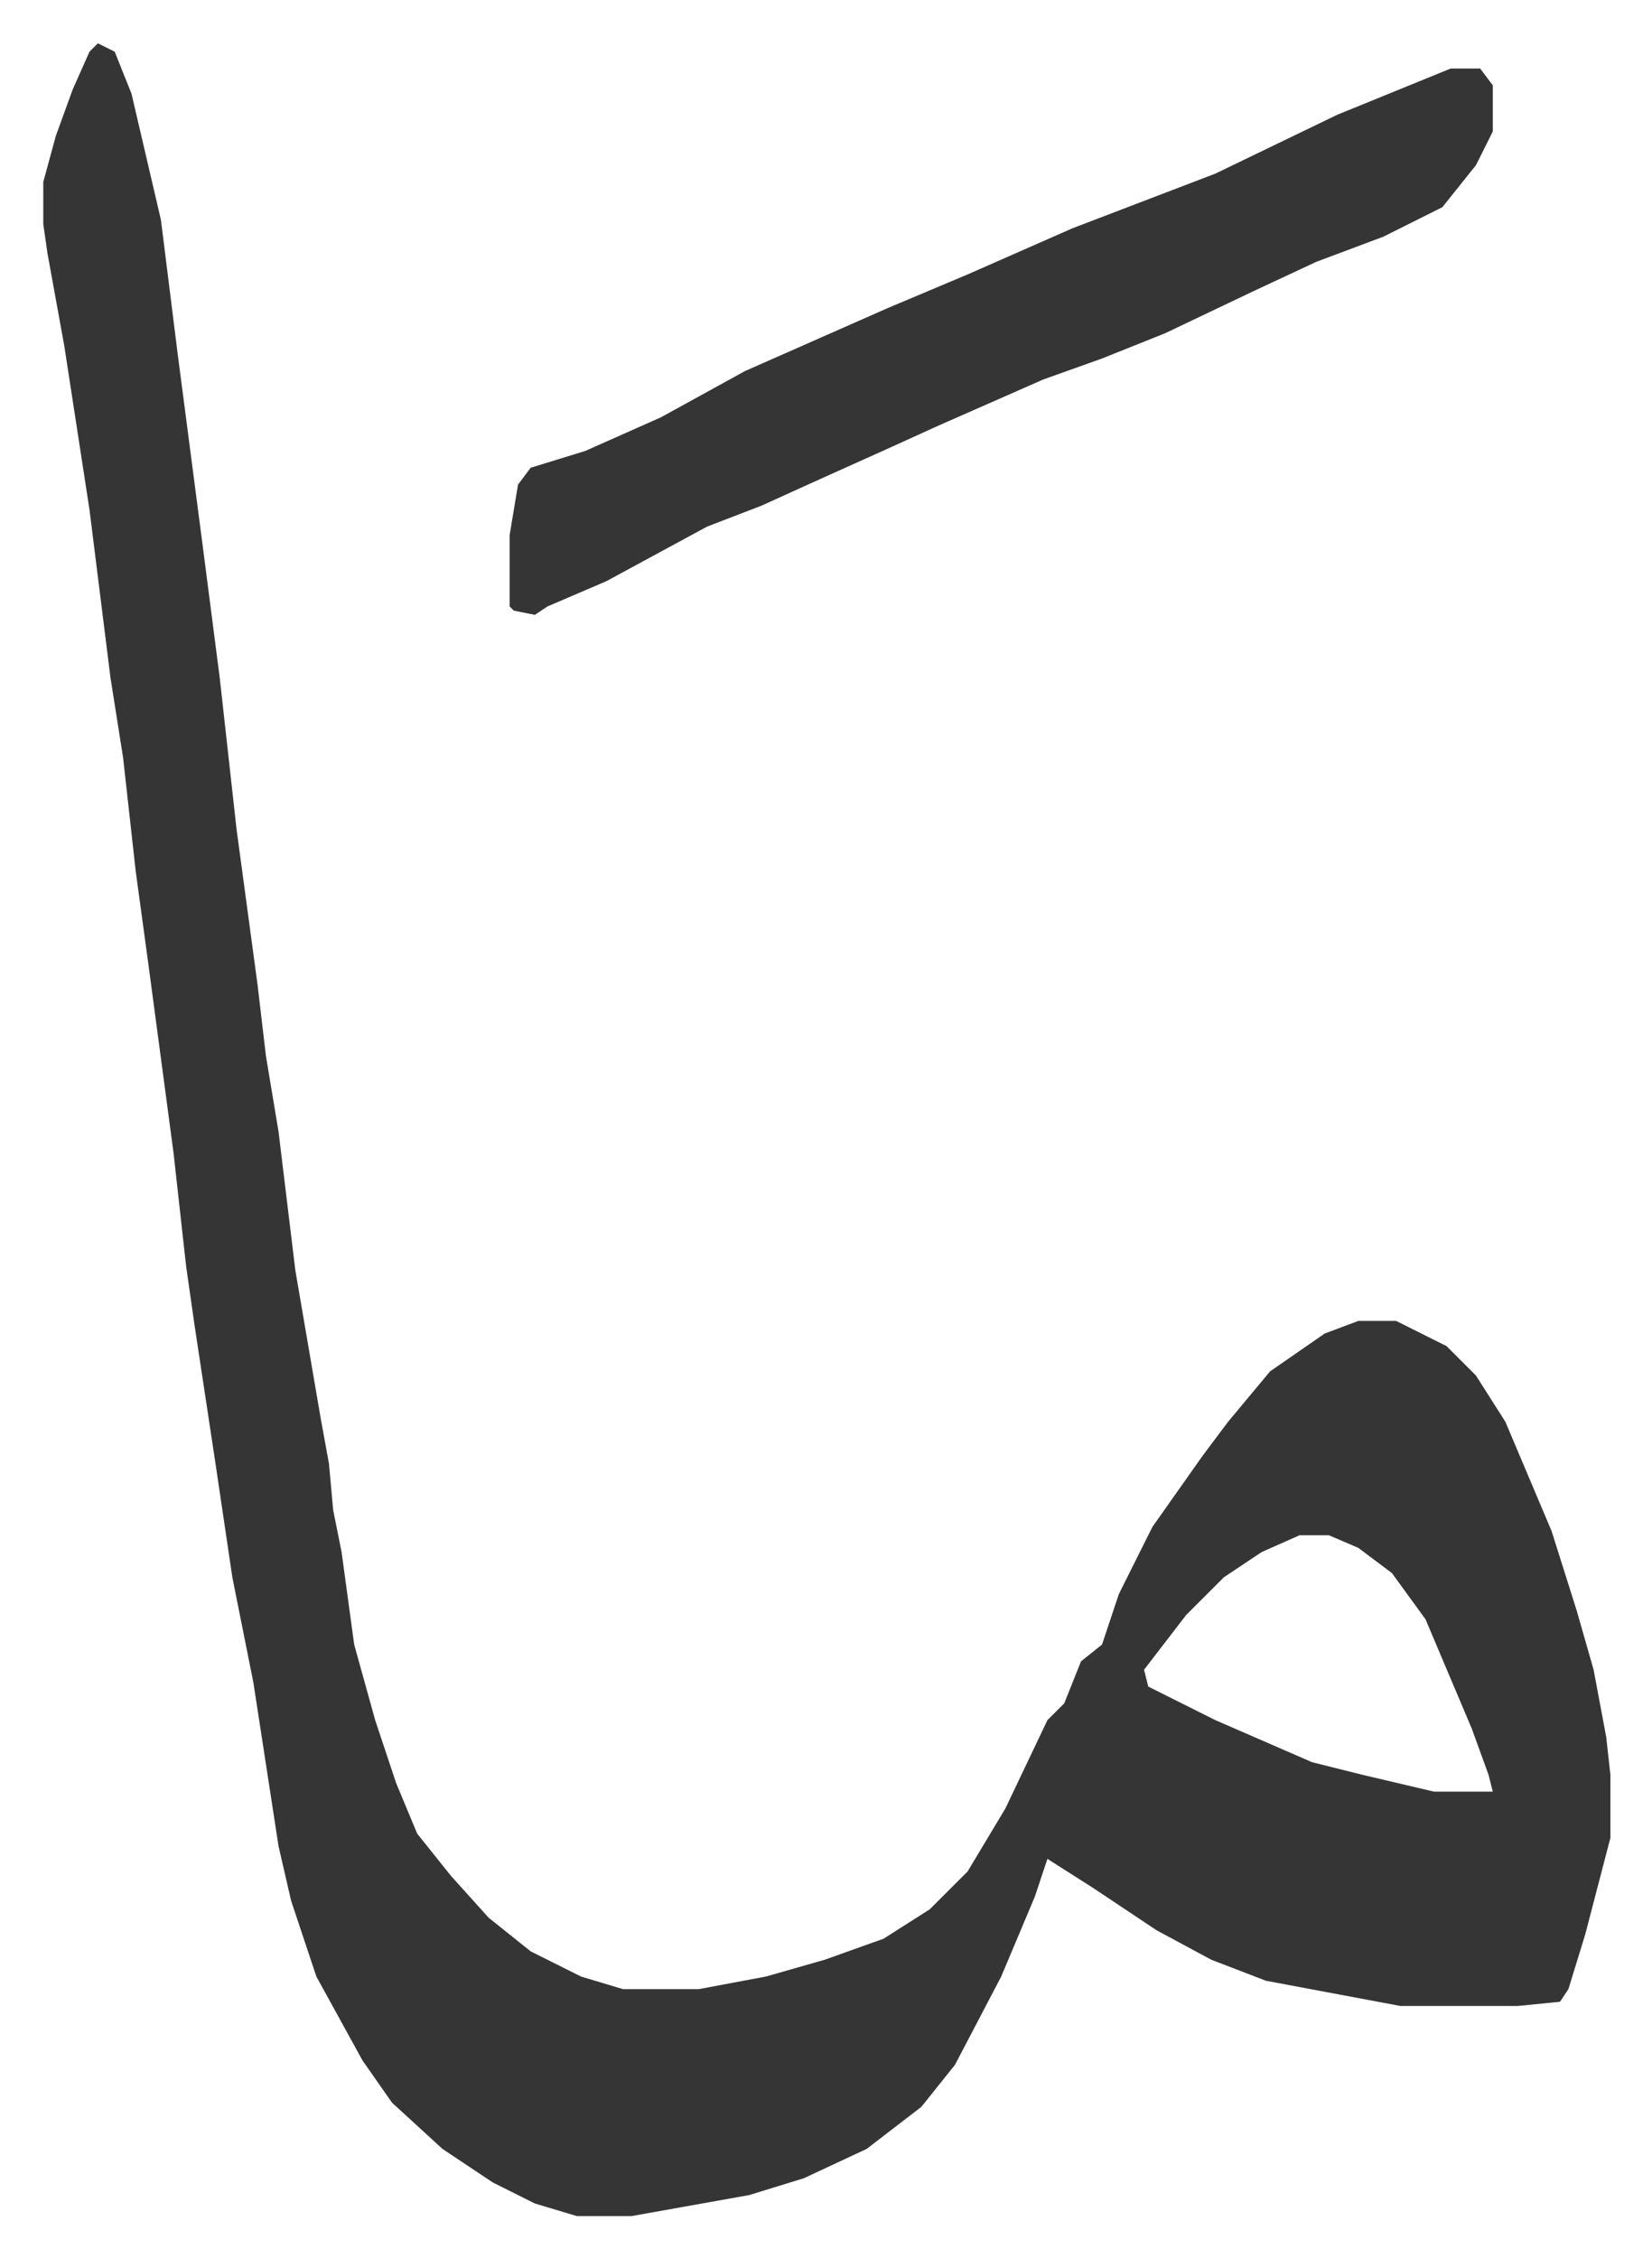
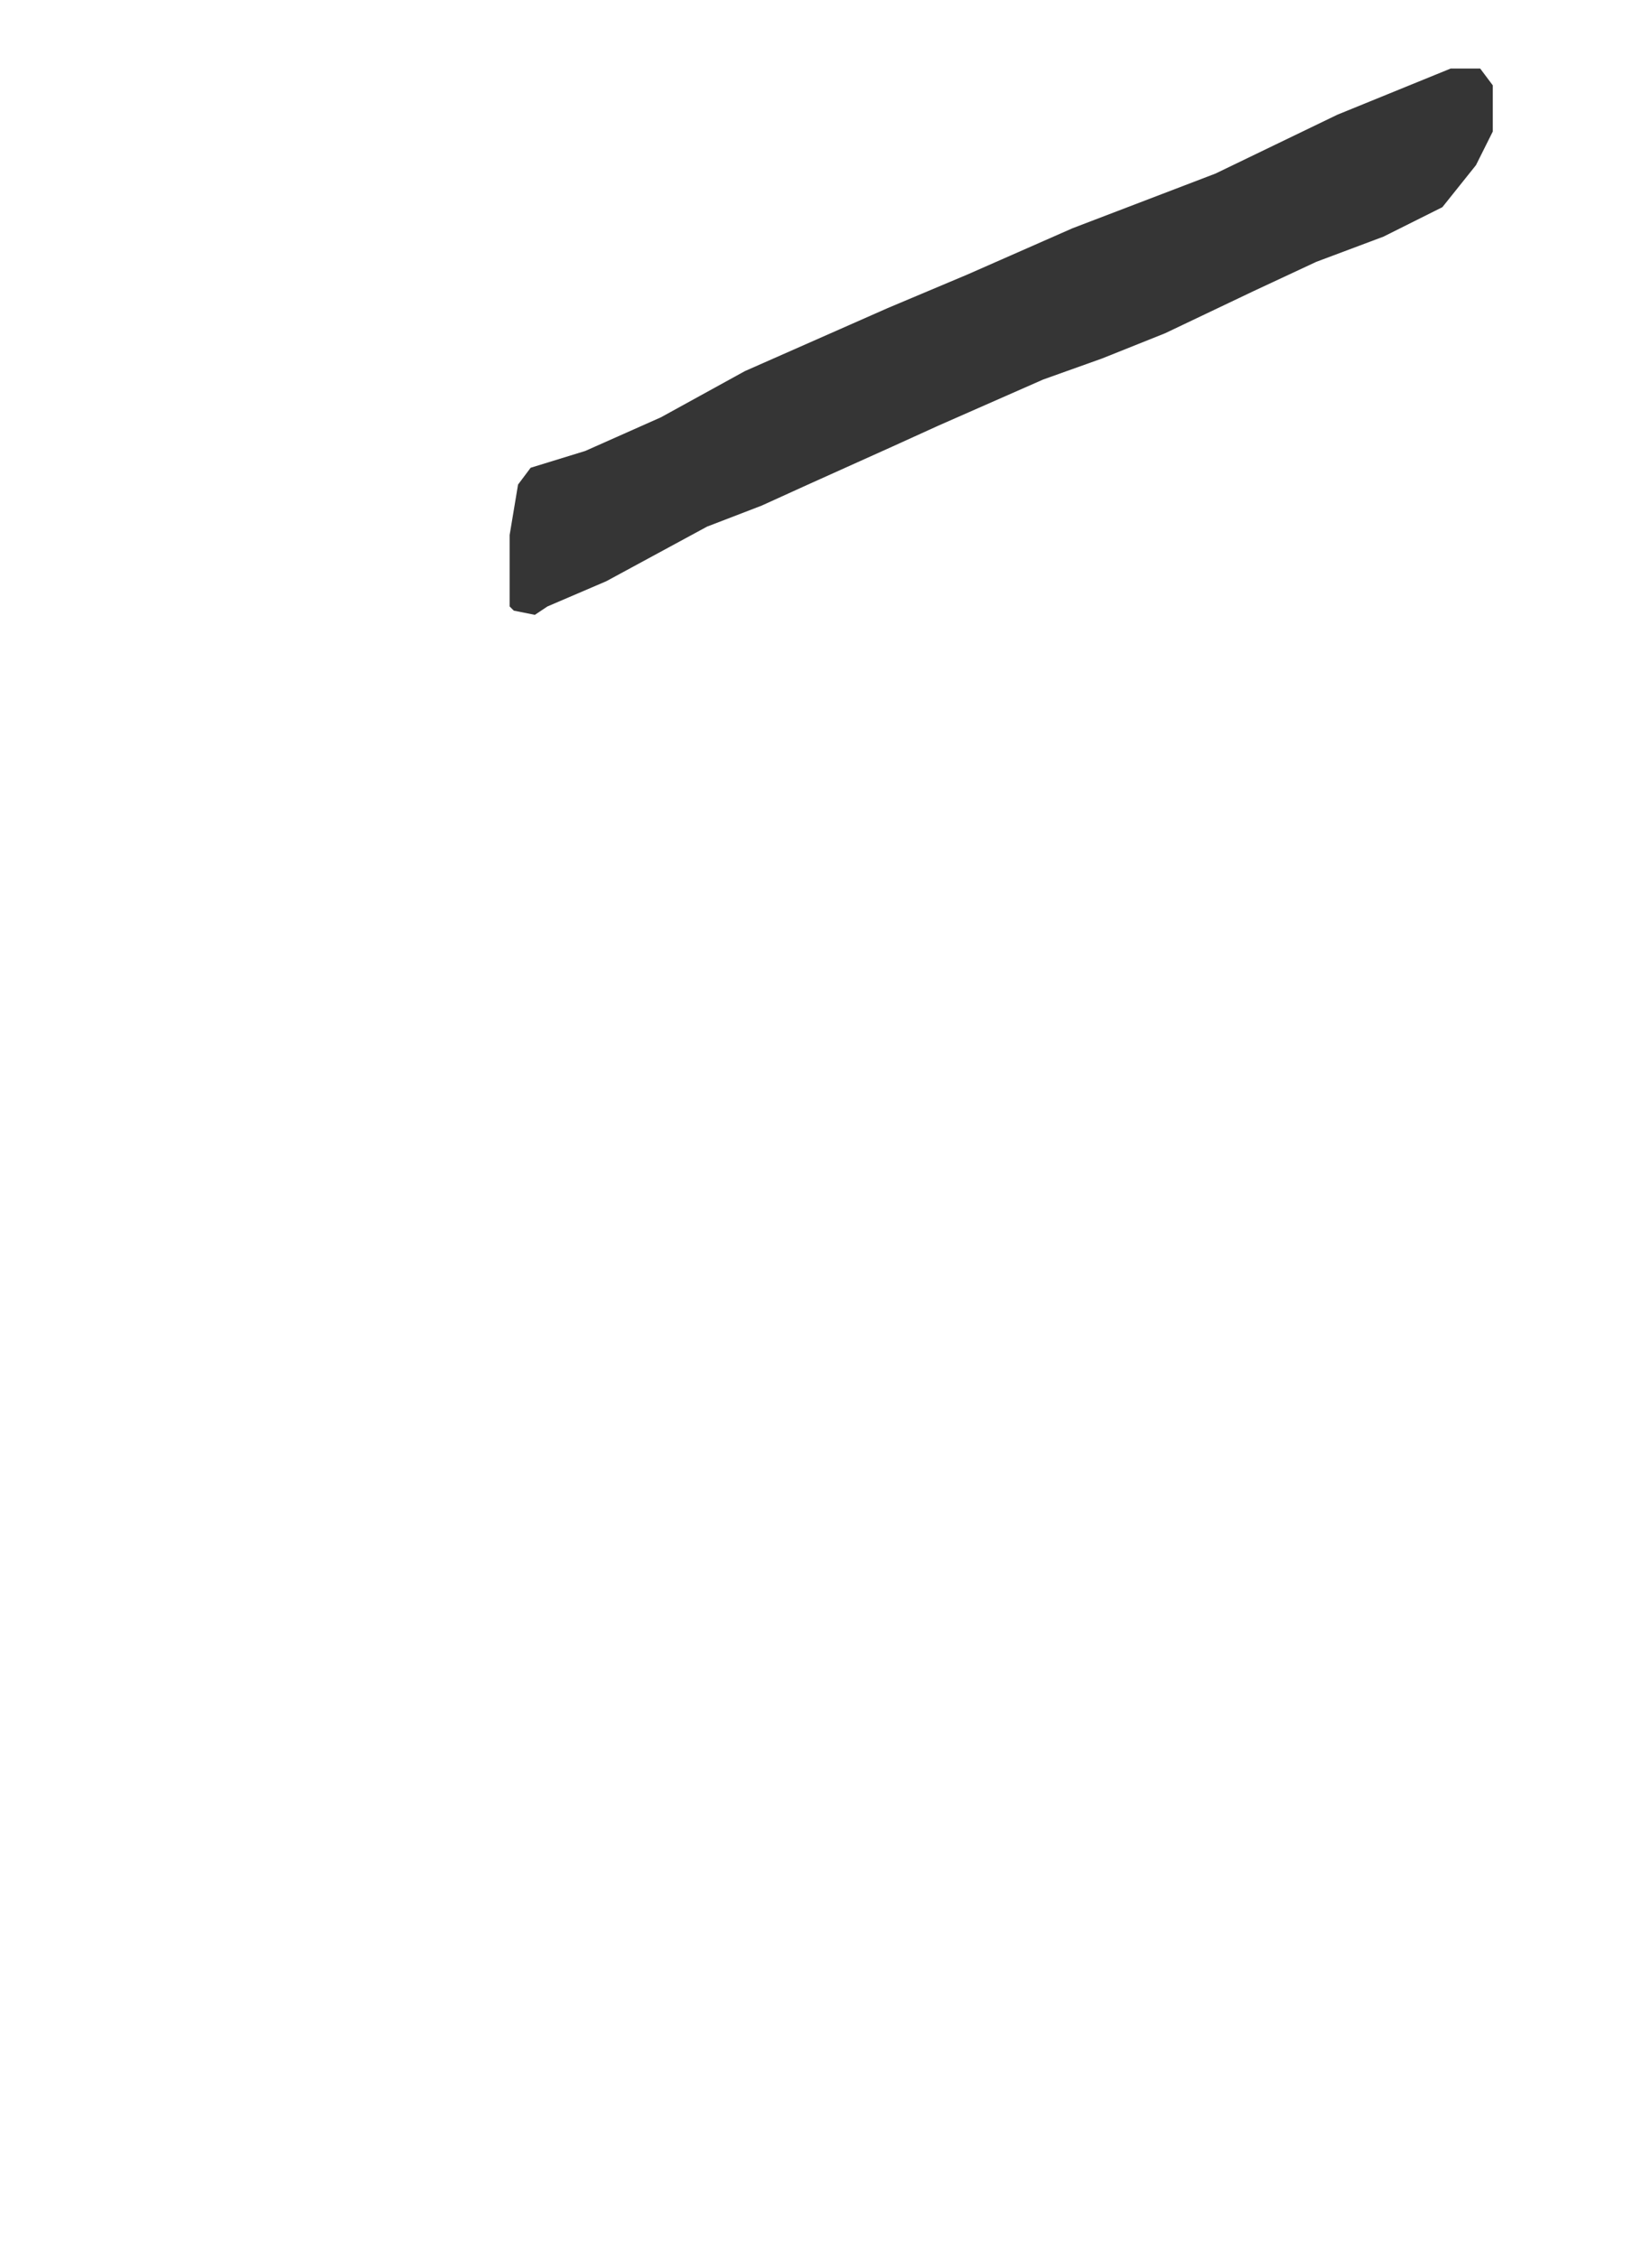
<svg xmlns="http://www.w3.org/2000/svg" viewBox="-10.3 447.7 393.2 537.2">
-   <path fill="#353535" id="rule_normal" d="m13 458 4 2 4 10 7 30 4 32 6 46 4 31 4 36 5 37 2 17 3 18 4 33 6 35 2 11 1 11 2 10 3 22 5 18 5 15 5 12 8 10 9 10 10 8 12 6 10 3h18l16-3 14-4 14-5 11-7 9-9 9-15 10-21 4-4 4-10 5-4 4-12 8-16 12-17 6-8 10-12 13-9 8-3h9l12 6 7 7 7 11 11 26 6 19 4 14 3 16 1 9v15l-6 23-4 13-2 3-10 1h-28l-32-6-13-5-13-7-15-10-11-7-3 9-8 19-11 21-8 10-13 10-15 7-13 4-28 5h-13l-10-3-10-5-12-8-12-11-7-10-11-20-6-18-3-13-6-39-5-25-4-27-5-33-2-14-3-27-6-45-3-22-3-27-3-19-5-40-6-39-4-22-1-7v-10l3-11 4-11 4-9zm286 355-9 4-9 6-9 9-10 13 1 4 16 8 23 10 12 3 17 4h14l-1-4-4-11-11-26-8-11-8-6-7-3z" />
  <path fill="#353535" id="rule_normal" d="M335 464h7l3 4v11l-4 8-8 10-14 7-16 6-15 7-21 10-15 6-14 5-25 11-11 5-20 9-11 5-13 5-24 13-14 6-3 2-5-1-1-1v-17l2-12 3-4 13-4 18-8 20-11 34-15 19-8 25-11 34-13 29-14z" />
</svg>